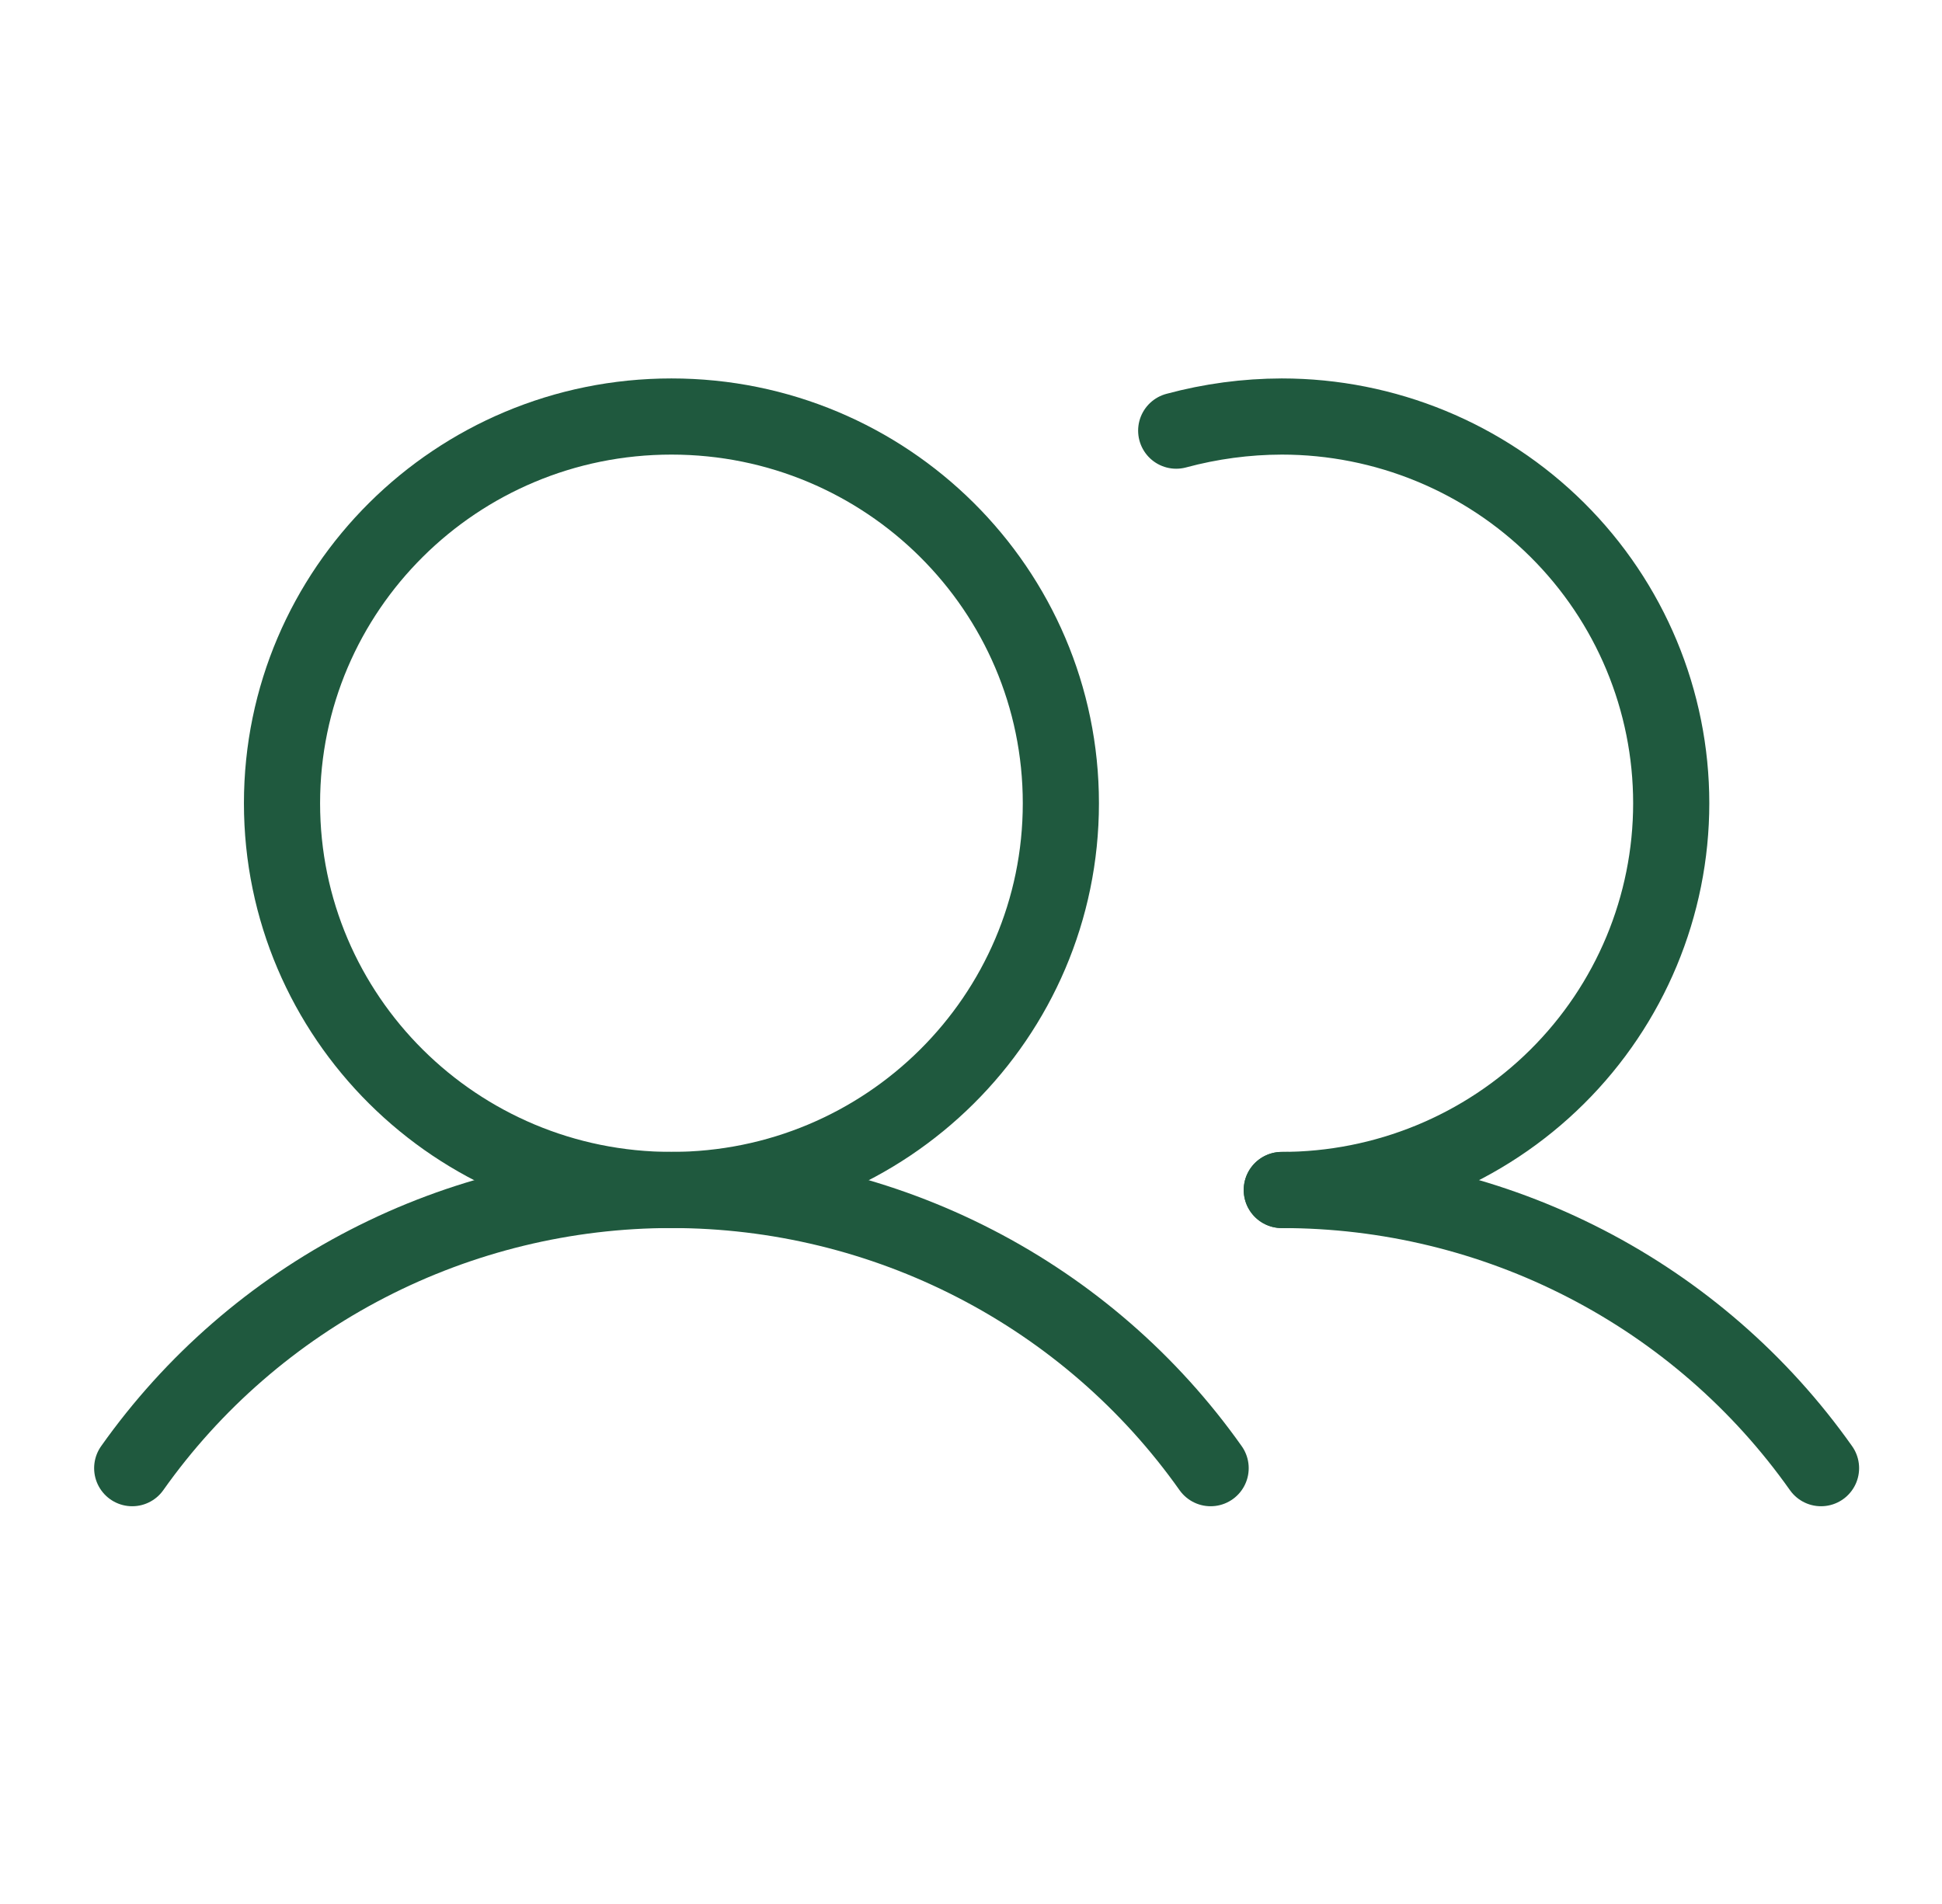
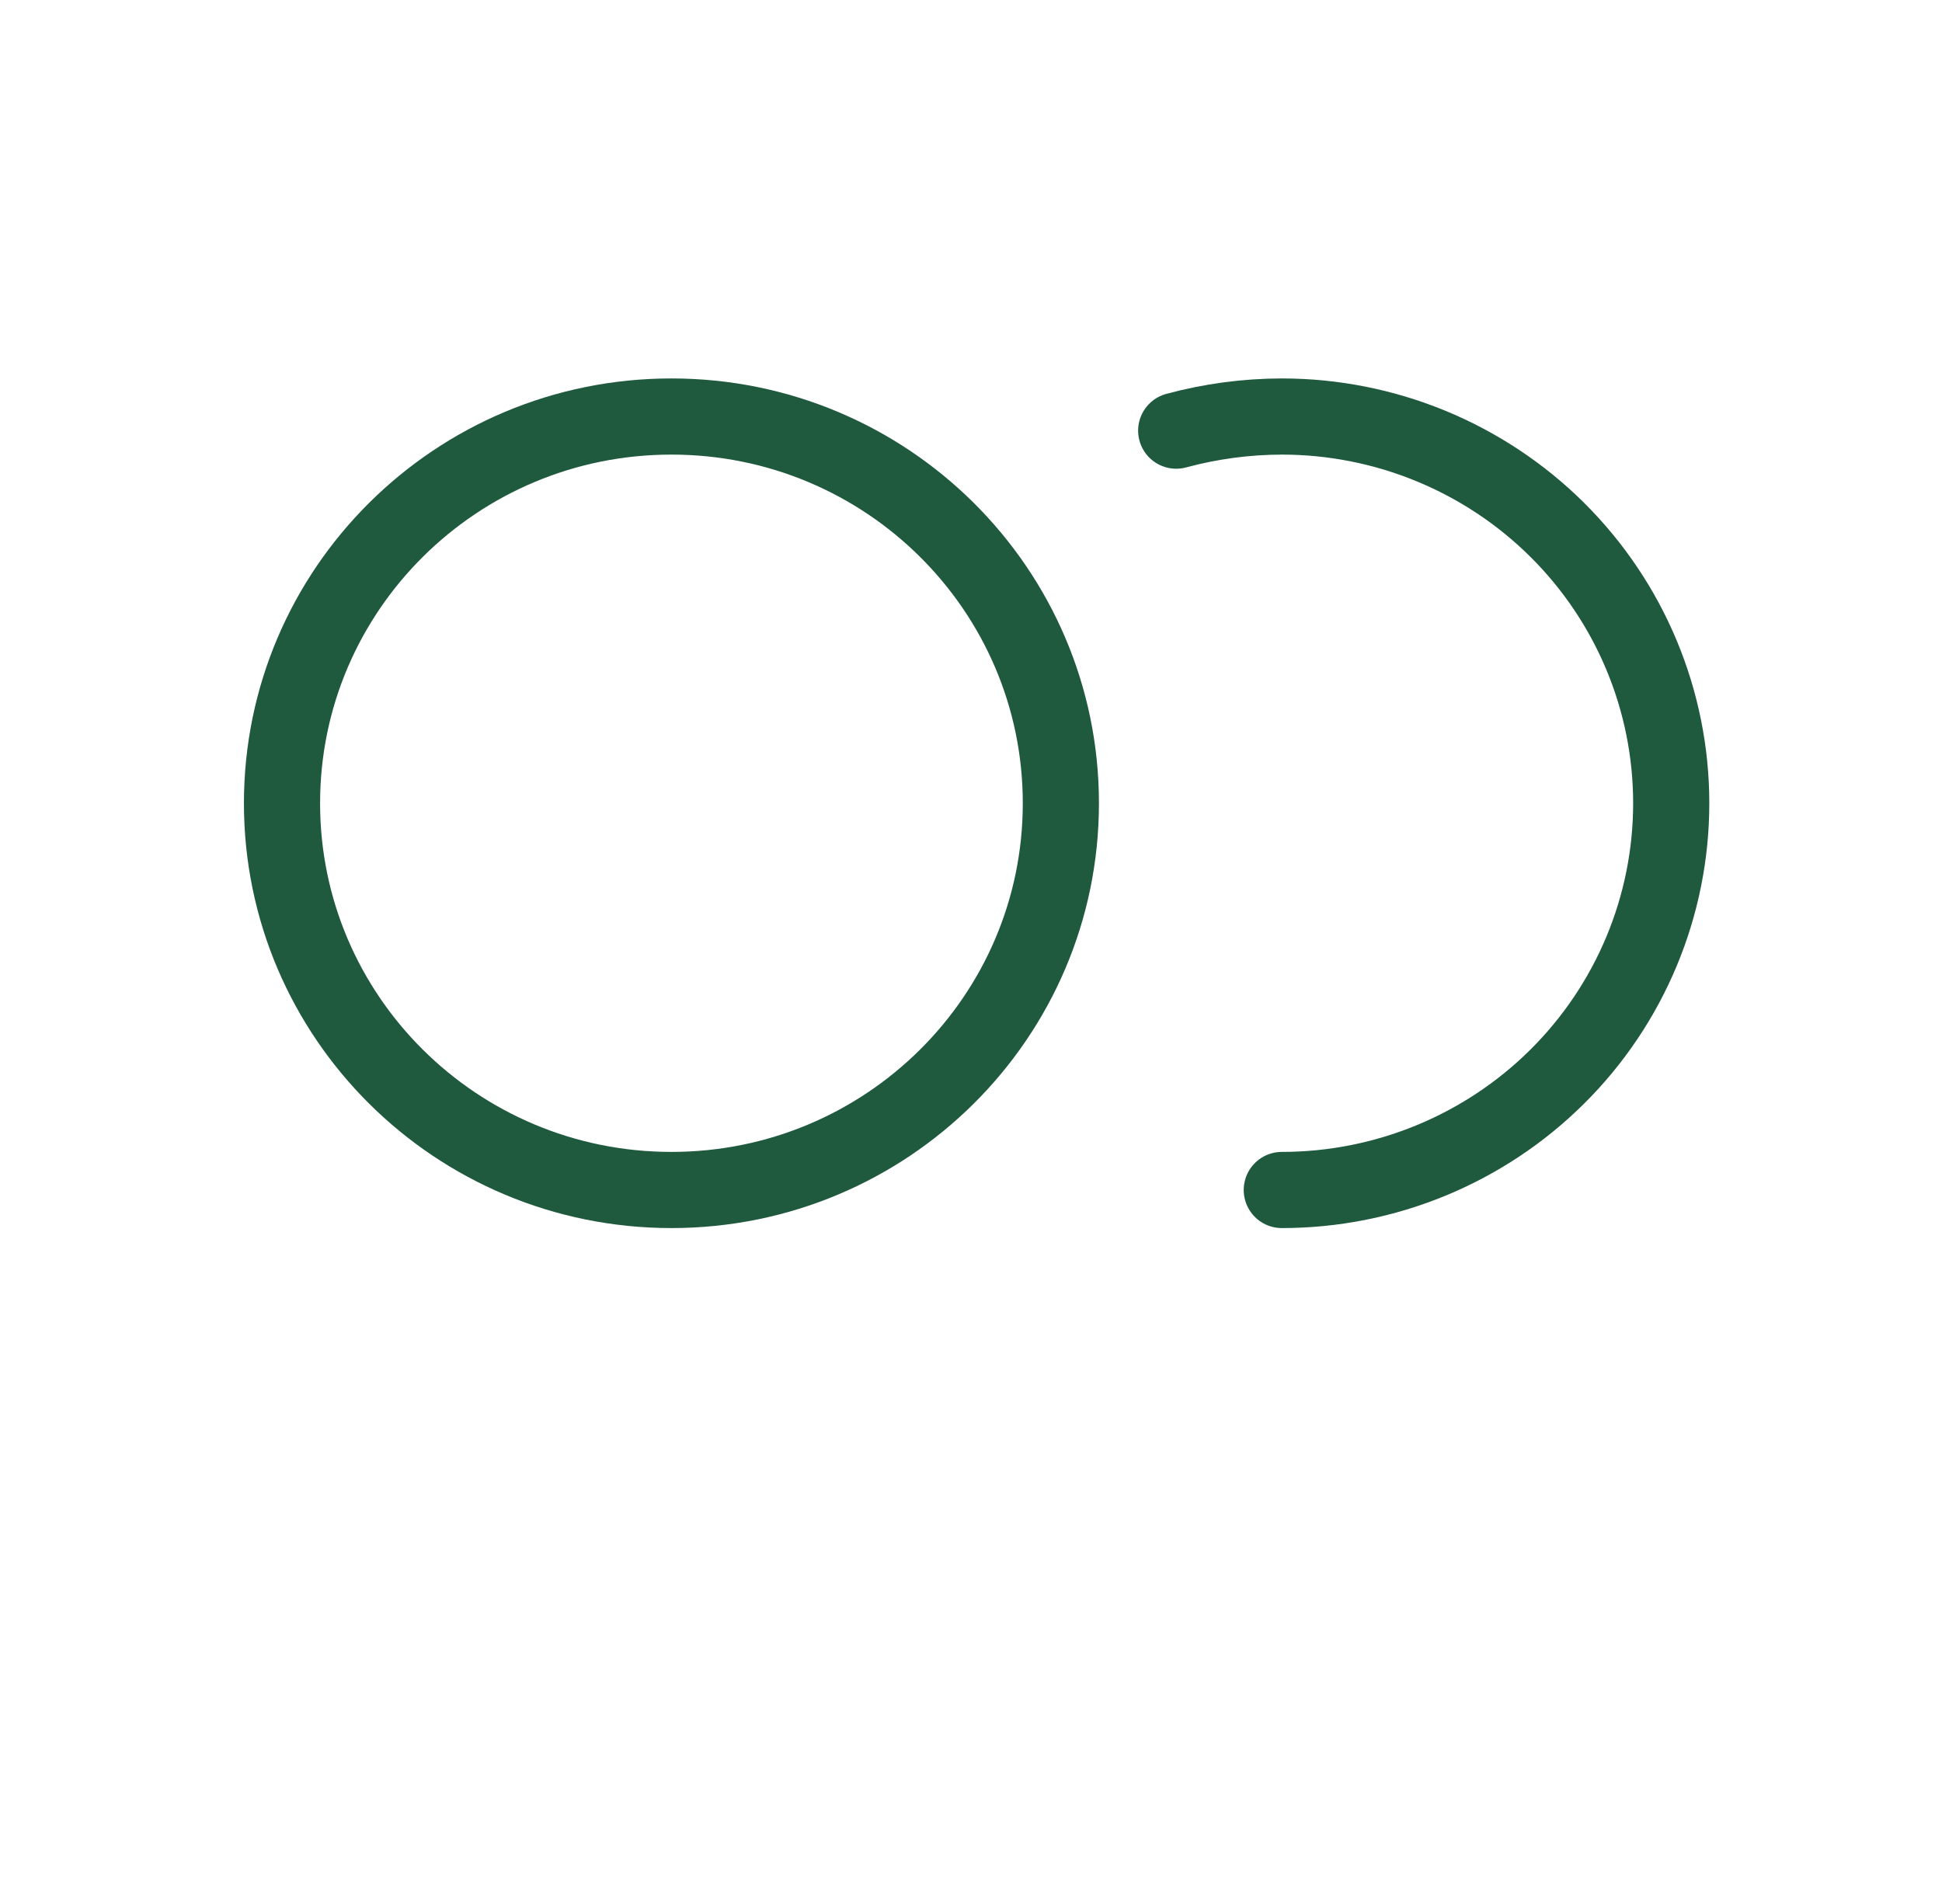
<svg xmlns="http://www.w3.org/2000/svg" width="51" height="50" viewBox="0 0 51 50" fill="none">
  <path d="M17.633 31.25C23.281 31.25 27.86 26.703 27.86 21.094C27.86 15.485 23.281 10.938 17.633 10.938C11.984 10.938 7.406 15.485 7.406 21.094C7.406 26.703 11.984 31.25 17.633 31.25Z" stroke="#1F593E" stroke-width="2" stroke-miterlimit="10" />
  <path d="M30.889 11.309C31.793 11.065 32.725 10.94 33.662 10.938C36.374 10.938 38.976 12.008 40.894 13.912C42.812 15.817 43.889 18.4 43.889 21.094C43.889 23.787 42.812 26.371 40.894 28.275C38.976 30.18 36.374 31.25 33.662 31.25" stroke="#1F593E" stroke-width="2" stroke-linecap="round" stroke-linejoin="round" />
-   <path d="M3.472 38.555C5.069 36.298 7.189 34.456 9.654 33.185C12.119 31.913 14.855 31.249 17.633 31.249C20.41 31.249 23.147 31.913 25.611 33.185C28.076 34.456 30.197 36.298 31.793 38.555" stroke="#1F593E" stroke-width="2" stroke-linecap="round" stroke-linejoin="round" />
-   <path d="M33.662 31.25C36.44 31.248 39.177 31.911 41.642 33.183C44.107 34.454 46.227 36.297 47.823 38.555" stroke="#1F593E" stroke-width="2" stroke-linecap="round" stroke-linejoin="round" />
</svg>